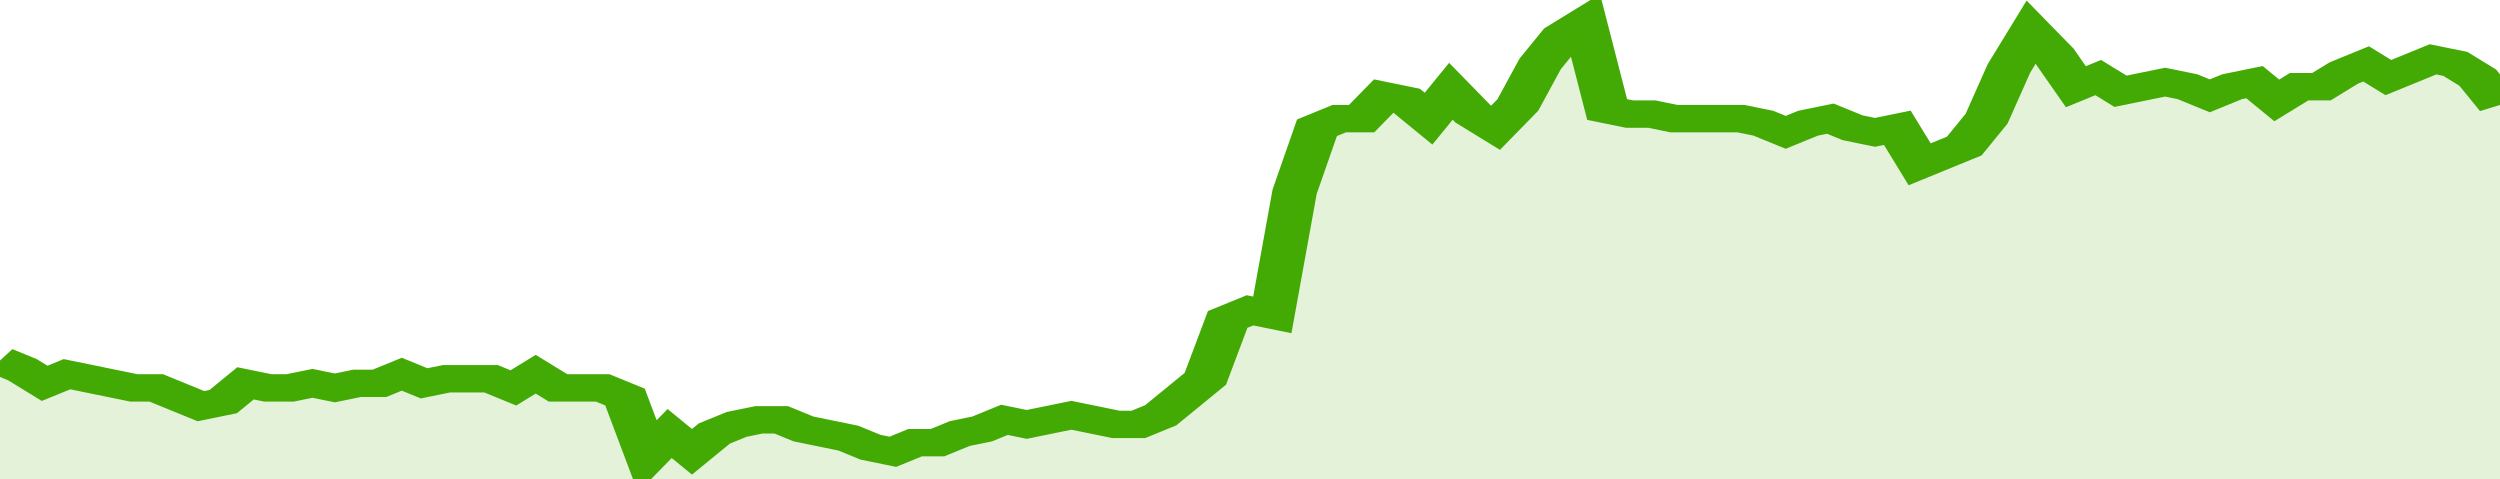
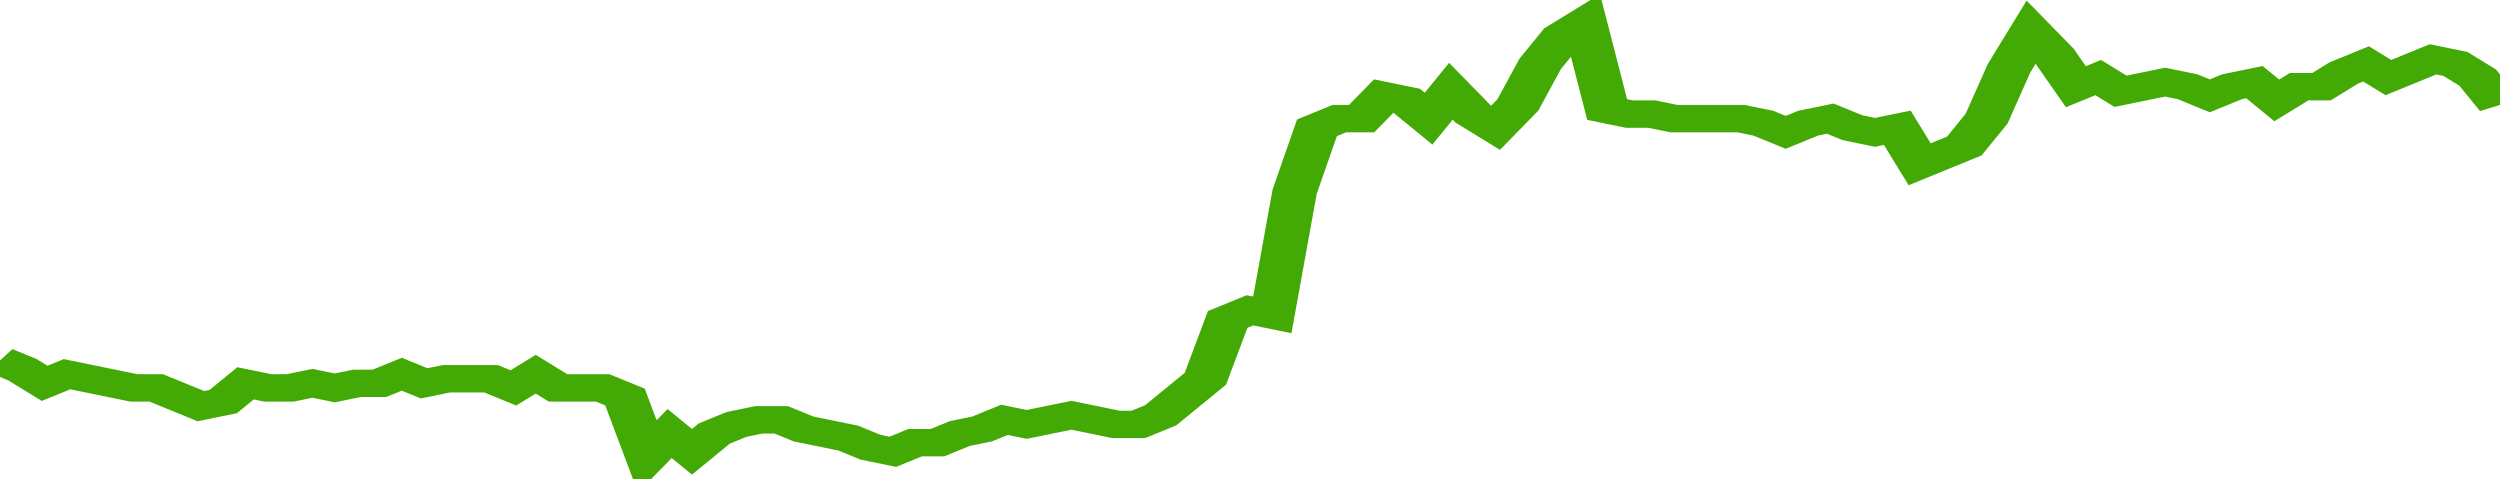
<svg xmlns="http://www.w3.org/2000/svg" viewBox="0 0 336 105" width="120" height="23" preserveAspectRatio="none">
  <polyline fill="none" stroke="#43AA05" stroke-width="6" points="0, 79 3, 81 6, 84 9, 82 12, 83 15, 84 18, 85 21, 85 24, 87 27, 89 30, 88 33, 84 36, 85 39, 85 42, 84 45, 85 48, 84 51, 84 54, 82 57, 84 60, 83 63, 83 66, 83 69, 85 72, 82 75, 85 78, 85 81, 85 84, 87 87, 100 90, 95 93, 99 96, 95 99, 93 102, 92 105, 92 108, 94 111, 95 114, 96 117, 98 120, 99 123, 97 126, 97 129, 95 132, 94 135, 92 138, 93 141, 92 144, 91 147, 92 150, 93 153, 93 156, 91 159, 87 162, 83 165, 70 168, 68 171, 69 174, 42 177, 28 180, 26 183, 26 186, 21 189, 22 192, 26 195, 20 198, 25 201, 28 204, 23 207, 14 210, 8 213, 5 216, 24 219, 25 222, 25 225, 26 228, 26 231, 26 234, 26 237, 27 240, 29 243, 27 246, 26 249, 28 252, 29 255, 28 258, 36 261, 34 264, 32 267, 26 270, 15 273, 7 276, 12 279, 19 282, 17 285, 20 288, 19 291, 18 294, 19 297, 21 300, 19 303, 18 306, 22 309, 19 312, 19 315, 16 318, 14 321, 17 324, 15 327, 13 330, 14 333, 17 336, 23 336, 23 "> </polyline>
-   <polygon fill="#43AA05" opacity="0.15" points="0, 105 0, 79 3, 81 6, 84 9, 82 12, 83 15, 84 18, 85 21, 85 24, 87 27, 89 30, 88 33, 84 36, 85 39, 85 42, 84 45, 85 48, 84 51, 84 54, 82 57, 84 60, 83 63, 83 66, 83 69, 85 72, 82 75, 85 78, 85 81, 85 84, 87 87, 100 90, 95 93, 99 96, 95 99, 93 102, 92 105, 92 108, 94 111, 95 114, 96 117, 98 120, 99 123, 97 126, 97 129, 95 132, 94 135, 92 138, 93 141, 92 144, 91 147, 92 150, 93 153, 93 156, 91 159, 87 162, 83 165, 70 168, 68 171, 69 174, 42 177, 28 180, 26 183, 26 186, 21 189, 22 192, 26 195, 20 198, 25 201, 28 204, 23 207, 14 210, 8 213, 5 216, 24 219, 25 222, 25 225, 26 228, 26 231, 26 234, 26 237, 27 240, 29 243, 27 246, 26 249, 28 252, 29 255, 28 258, 36 261, 34 264, 32 267, 26 270, 15 273, 7 276, 12 279, 19 282, 17 285, 20 288, 19 291, 18 294, 19 297, 21 300, 19 303, 18 306, 22 309, 19 312, 19 315, 16 318, 14 321, 17 324, 15 327, 13 330, 14 333, 17 336, 23 336, 105 " />
</svg>